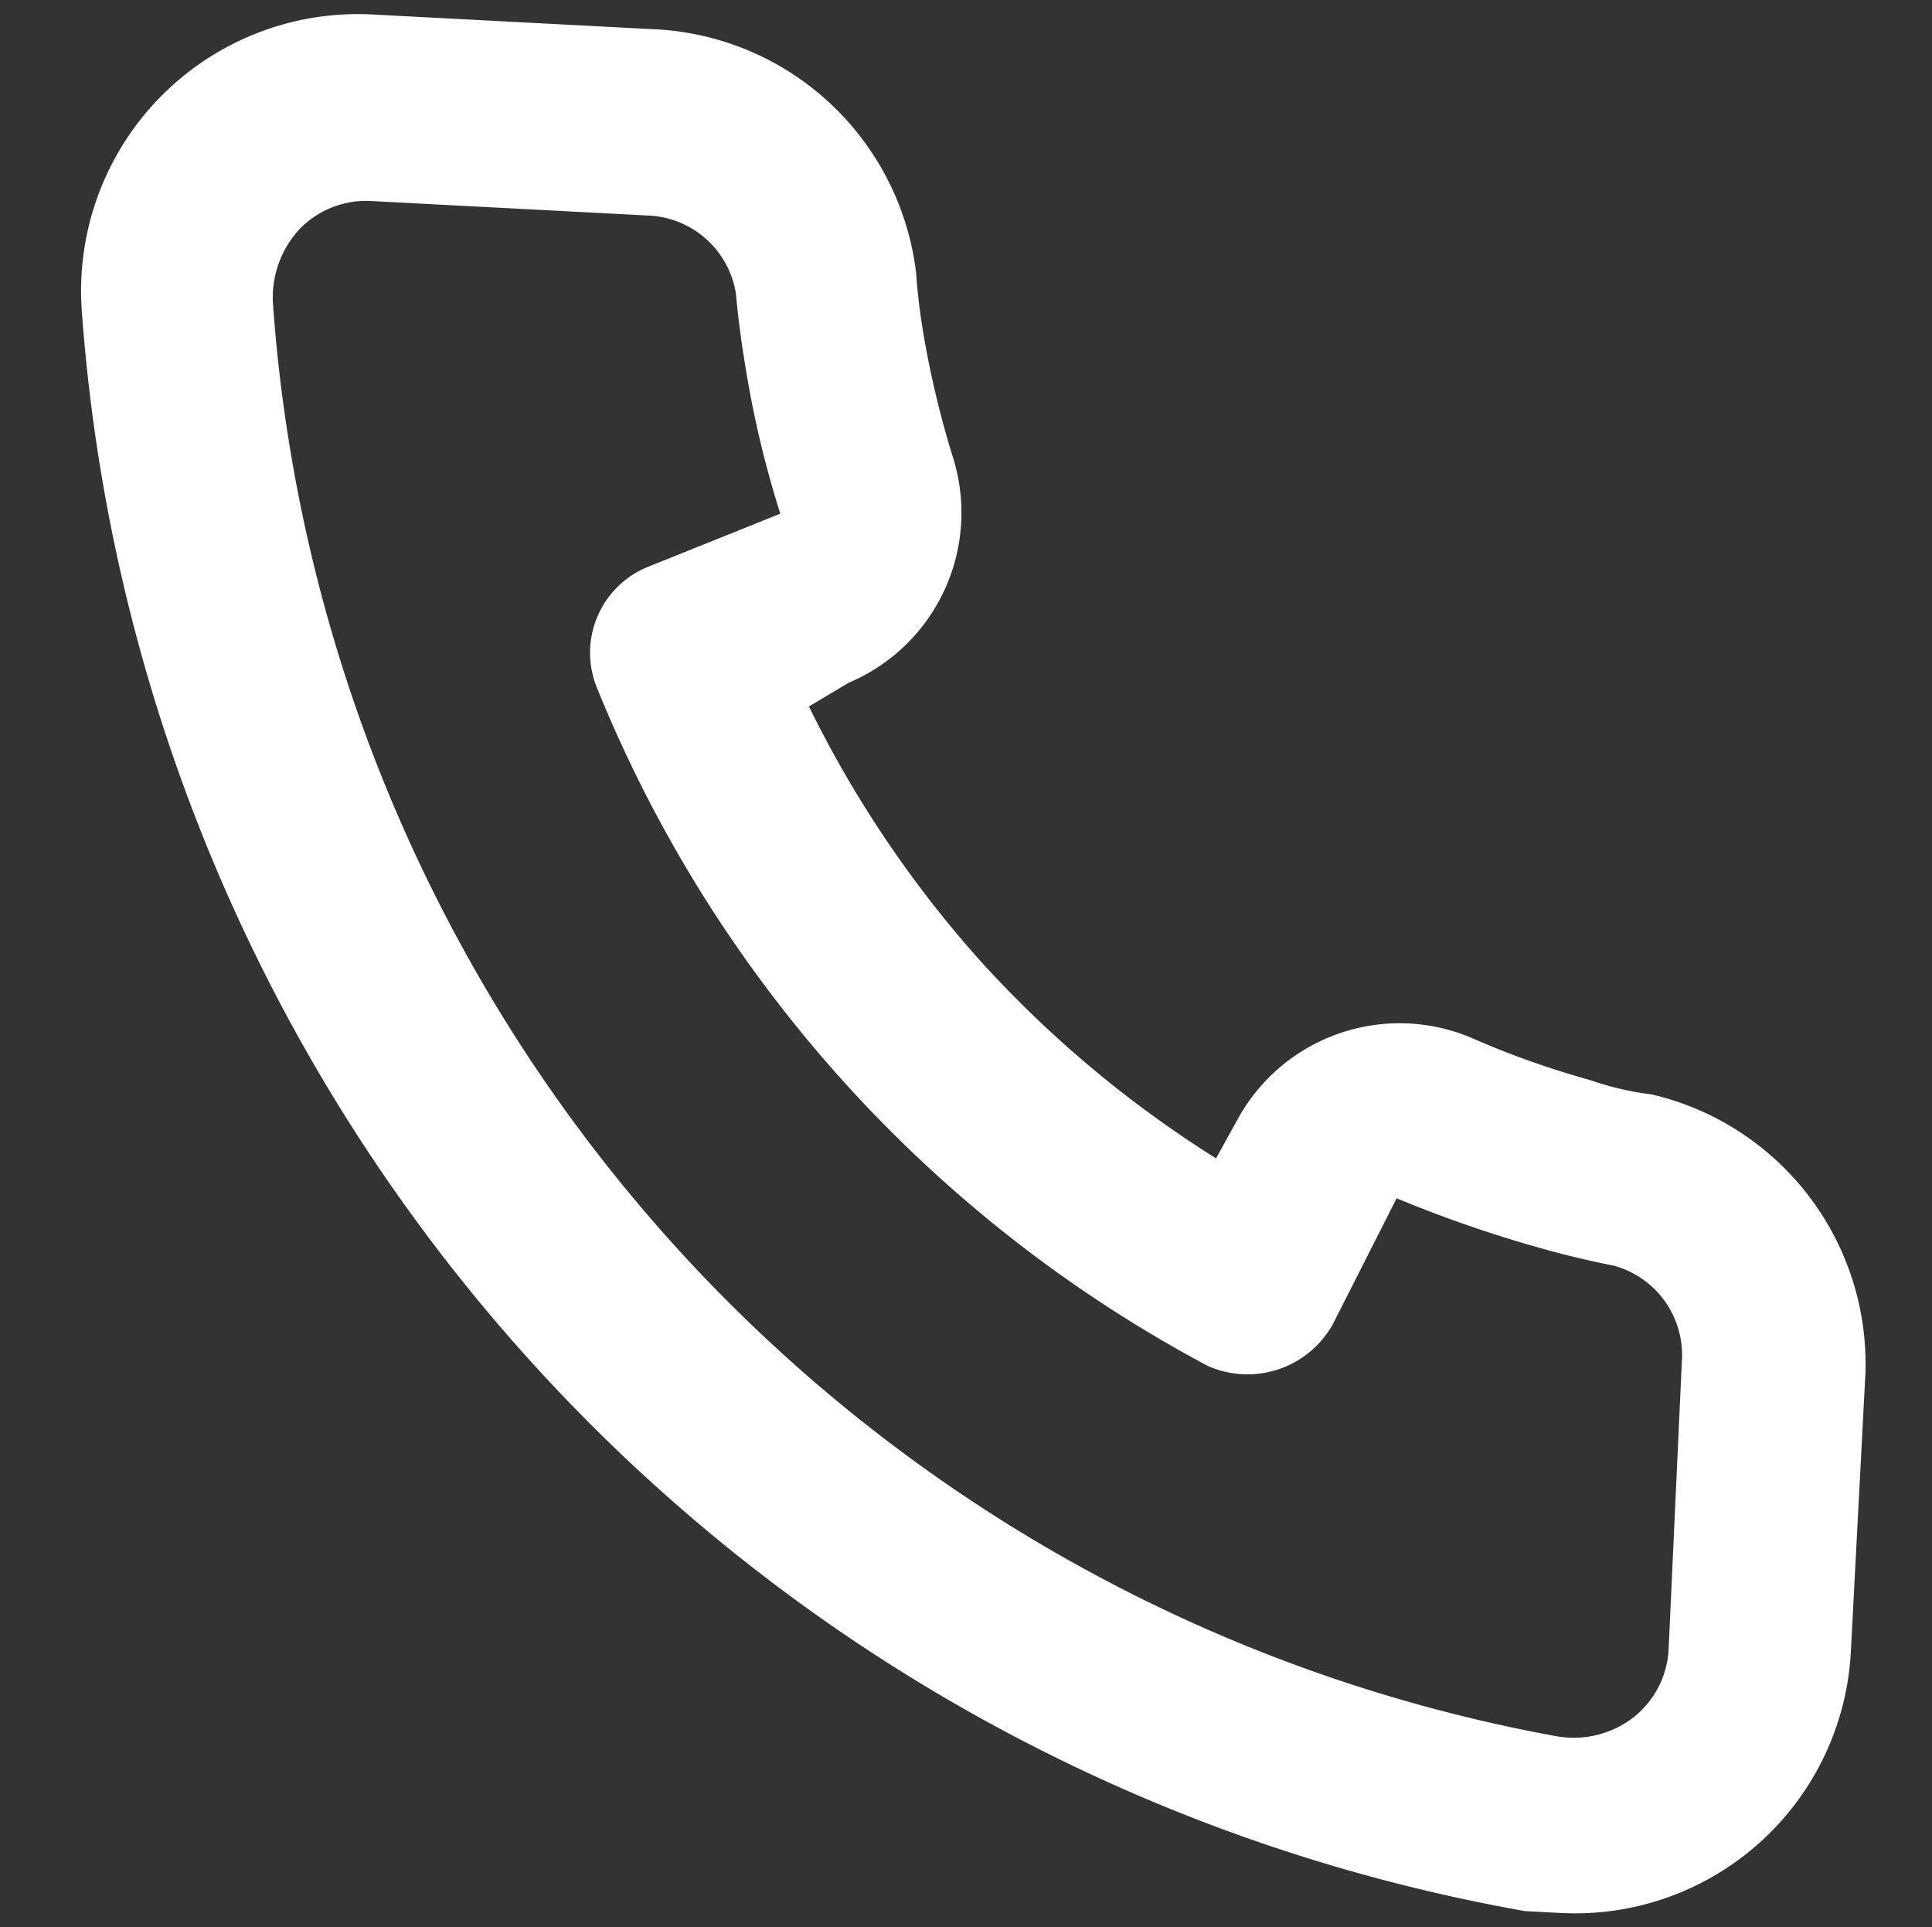
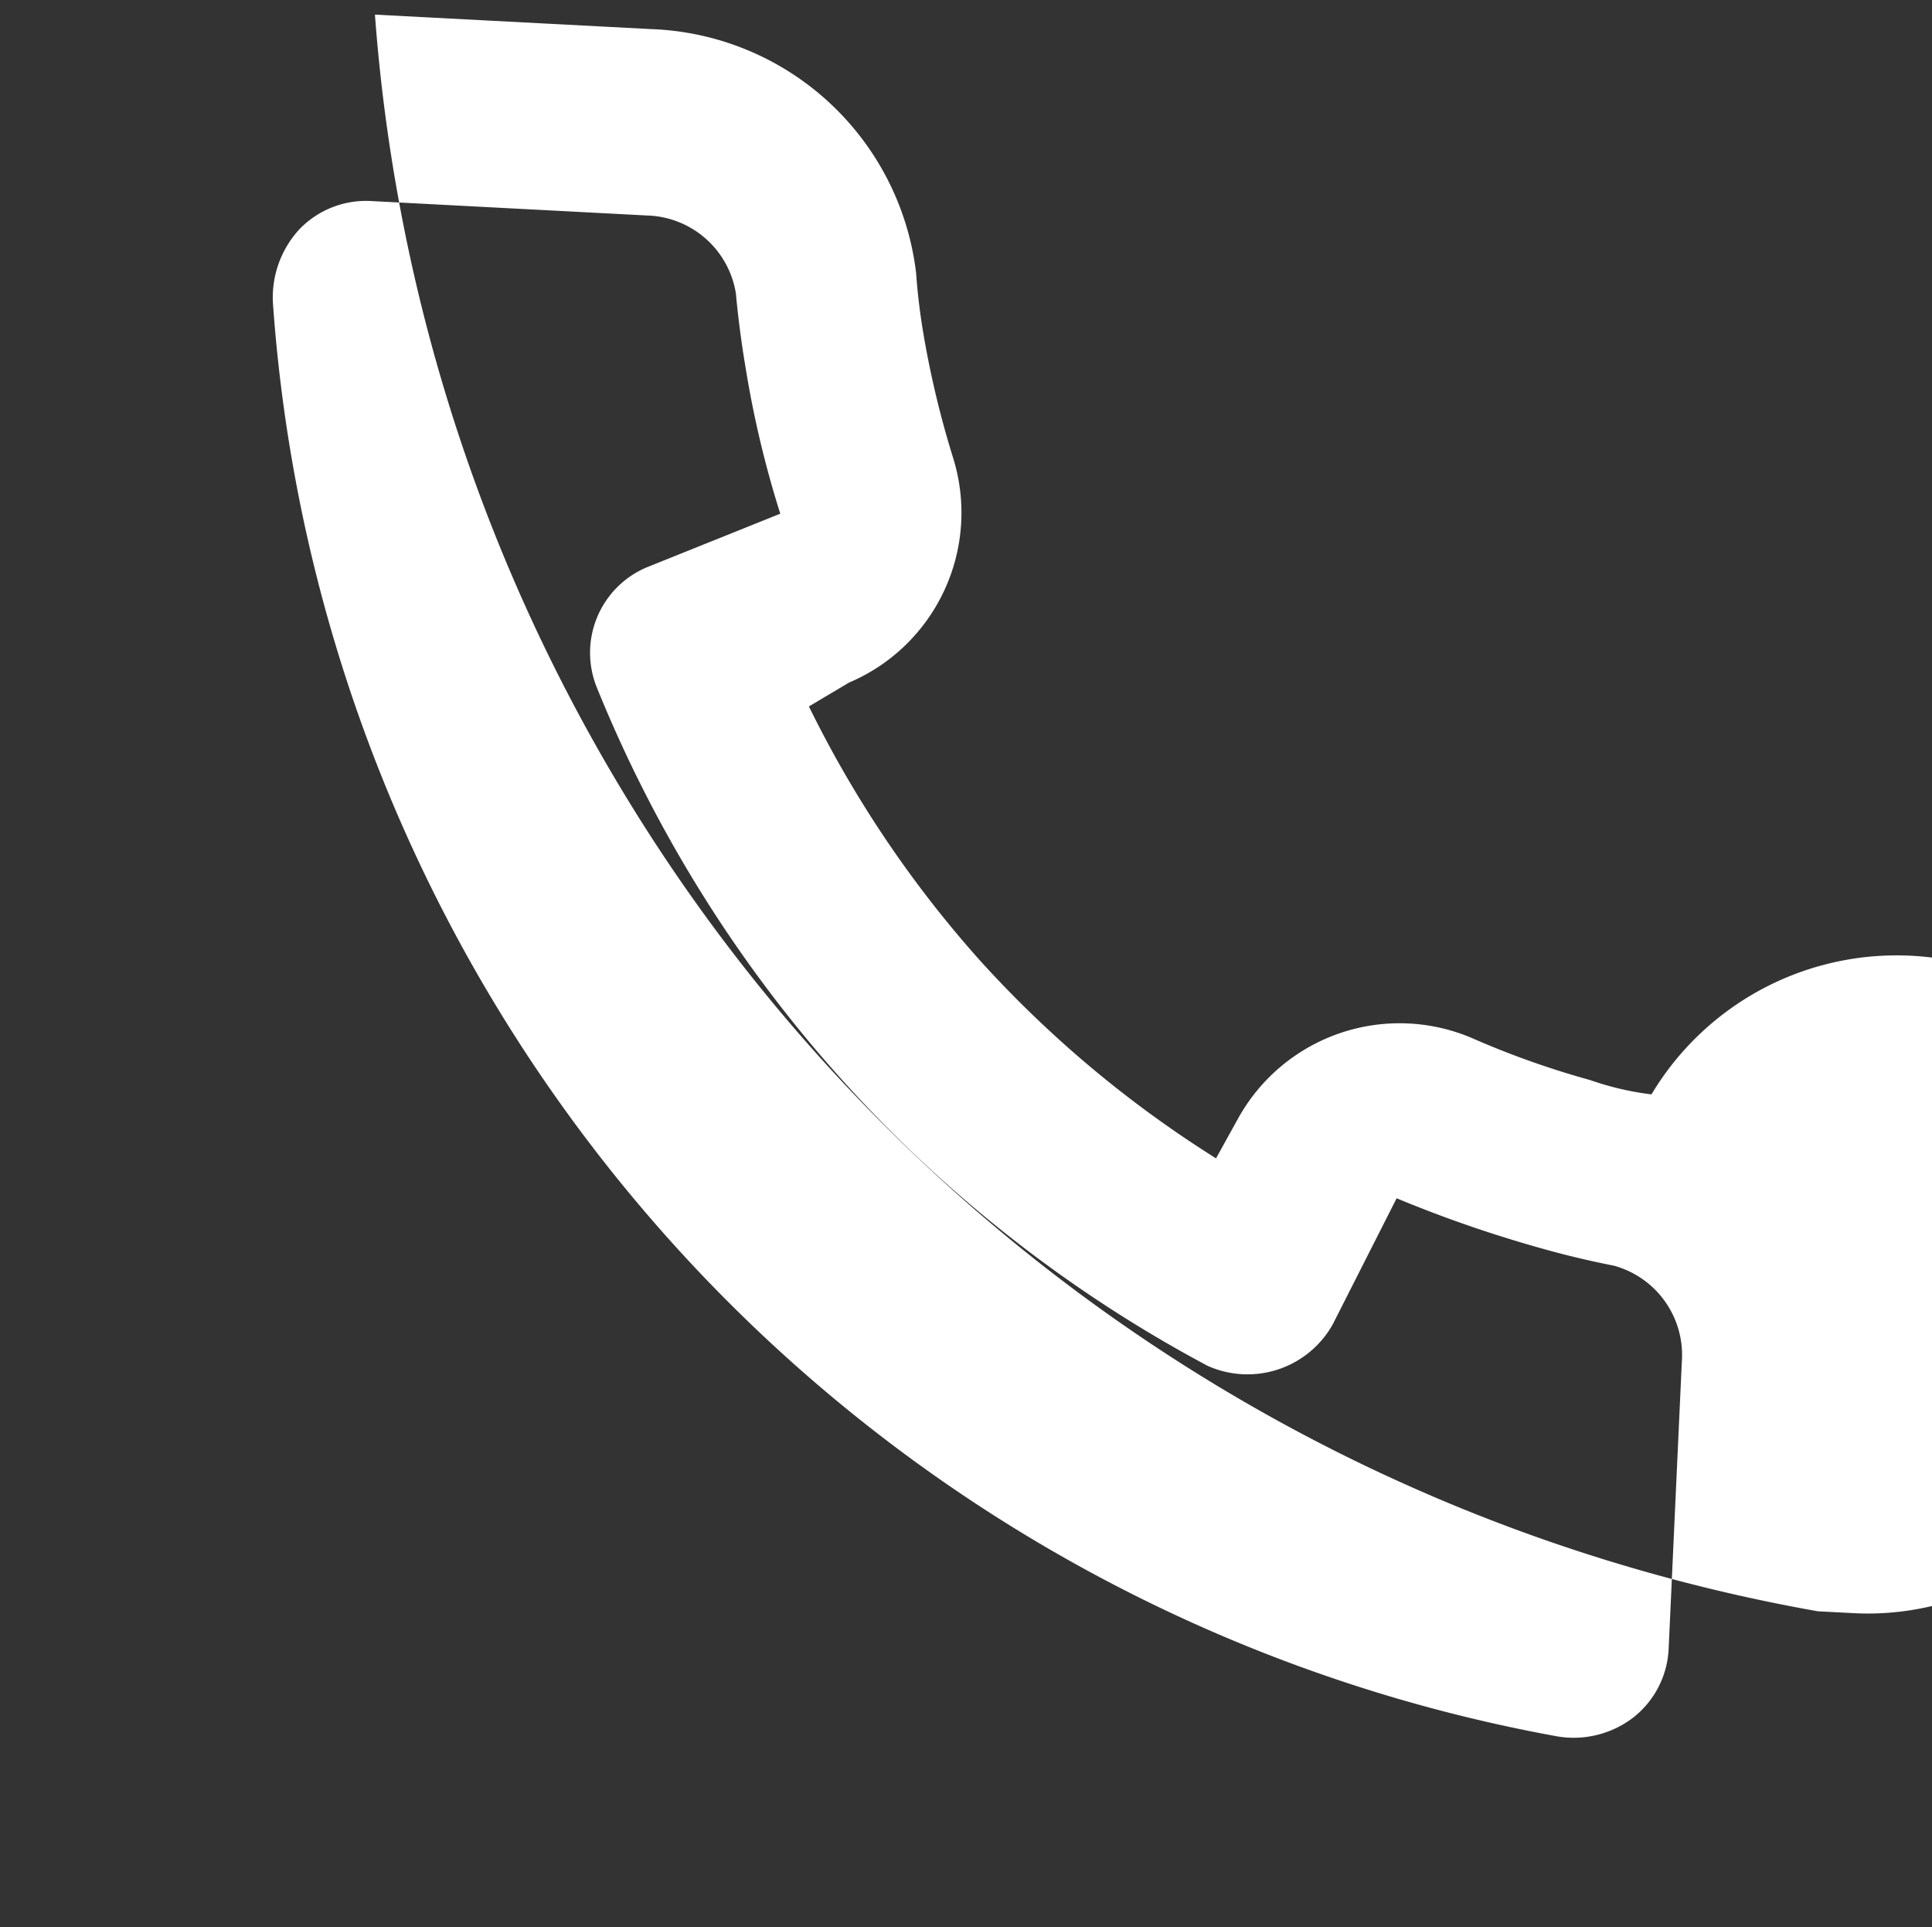
<svg xmlns="http://www.w3.org/2000/svg" width="22.938" height="22.878" viewBox="0 0 22.938 22.878">
  <rect x="0" y="0" width="22.938" height="22.878" fill="#333333" stroke="none" />
-   <path id="Path_7540" data-name="Path 7540" d="M19.123,12.006a3.447,3.447,0,0,1-.734-.131,10.34,10.34,0,0,1-1.435-.427,2.191,2.191,0,0,0-2.717,1.1L14,13.035a13.341,13.341,0,0,1-2.914-2.191A13.342,13.342,0,0,1,8.892,7.931l.46-.307a2.191,2.191,0,0,0,1.1-2.717,11.315,11.315,0,0,1-.427-1.435c-.055-.241-.1-.493-.131-.745A3.286,3.286,0,0,0,6.6,0H3.317A3.286,3.286,0,0,0,.031,3.736a20.812,20.812,0,0,0,18.1,18.03h.416a3.278,3.278,0,0,0,3.286-3.3V15.182A3.286,3.286,0,0,0,19.123,12.006Zm.548,6.572a1.1,1.1,0,0,1-.372.822,1.161,1.161,0,0,1-.9.274A18.621,18.621,0,0,1,2.287,3.484a1.194,1.194,0,0,1,.274-.9,1.1,1.1,0,0,1,.822-.372H6.669a1.1,1.1,0,0,1,1.1.865q.066.449.164.887a12.181,12.181,0,0,0,.5,1.7L6.9,6.375a1.1,1.1,0,0,0-.537,1.457A15.872,15.872,0,0,0,14.03,15.5a1.16,1.16,0,0,0,1.457-.57l.679-1.534a15,15,0,0,0,1.731.5q.438.1.887.164a1.1,1.1,0,0,1,.865,1.1Z" transform="translate(1.139 0) rotate(3)" fill="#fff" />
+   <path id="Path_7540" data-name="Path 7540" d="M19.123,12.006a3.447,3.447,0,0,1-.734-.131,10.34,10.34,0,0,1-1.435-.427,2.191,2.191,0,0,0-2.717,1.1L14,13.035a13.341,13.341,0,0,1-2.914-2.191A13.342,13.342,0,0,1,8.892,7.931l.46-.307a2.191,2.191,0,0,0,1.1-2.717,11.315,11.315,0,0,1-.427-1.435c-.055-.241-.1-.493-.131-.745A3.286,3.286,0,0,0,6.6,0H3.317a20.812,20.812,0,0,0,18.1,18.03h.416a3.278,3.278,0,0,0,3.286-3.3V15.182A3.286,3.286,0,0,0,19.123,12.006Zm.548,6.572a1.1,1.1,0,0,1-.372.822,1.161,1.161,0,0,1-.9.274A18.621,18.621,0,0,1,2.287,3.484a1.194,1.194,0,0,1,.274-.9,1.1,1.1,0,0,1,.822-.372H6.669a1.1,1.1,0,0,1,1.1.865q.066.449.164.887a12.181,12.181,0,0,0,.5,1.7L6.9,6.375a1.1,1.1,0,0,0-.537,1.457A15.872,15.872,0,0,0,14.03,15.5a1.16,1.16,0,0,0,1.457-.57l.679-1.534a15,15,0,0,0,1.731.5q.438.1.887.164a1.1,1.1,0,0,1,.865,1.1Z" transform="translate(1.139 0) rotate(3)" fill="#fff" />
</svg>